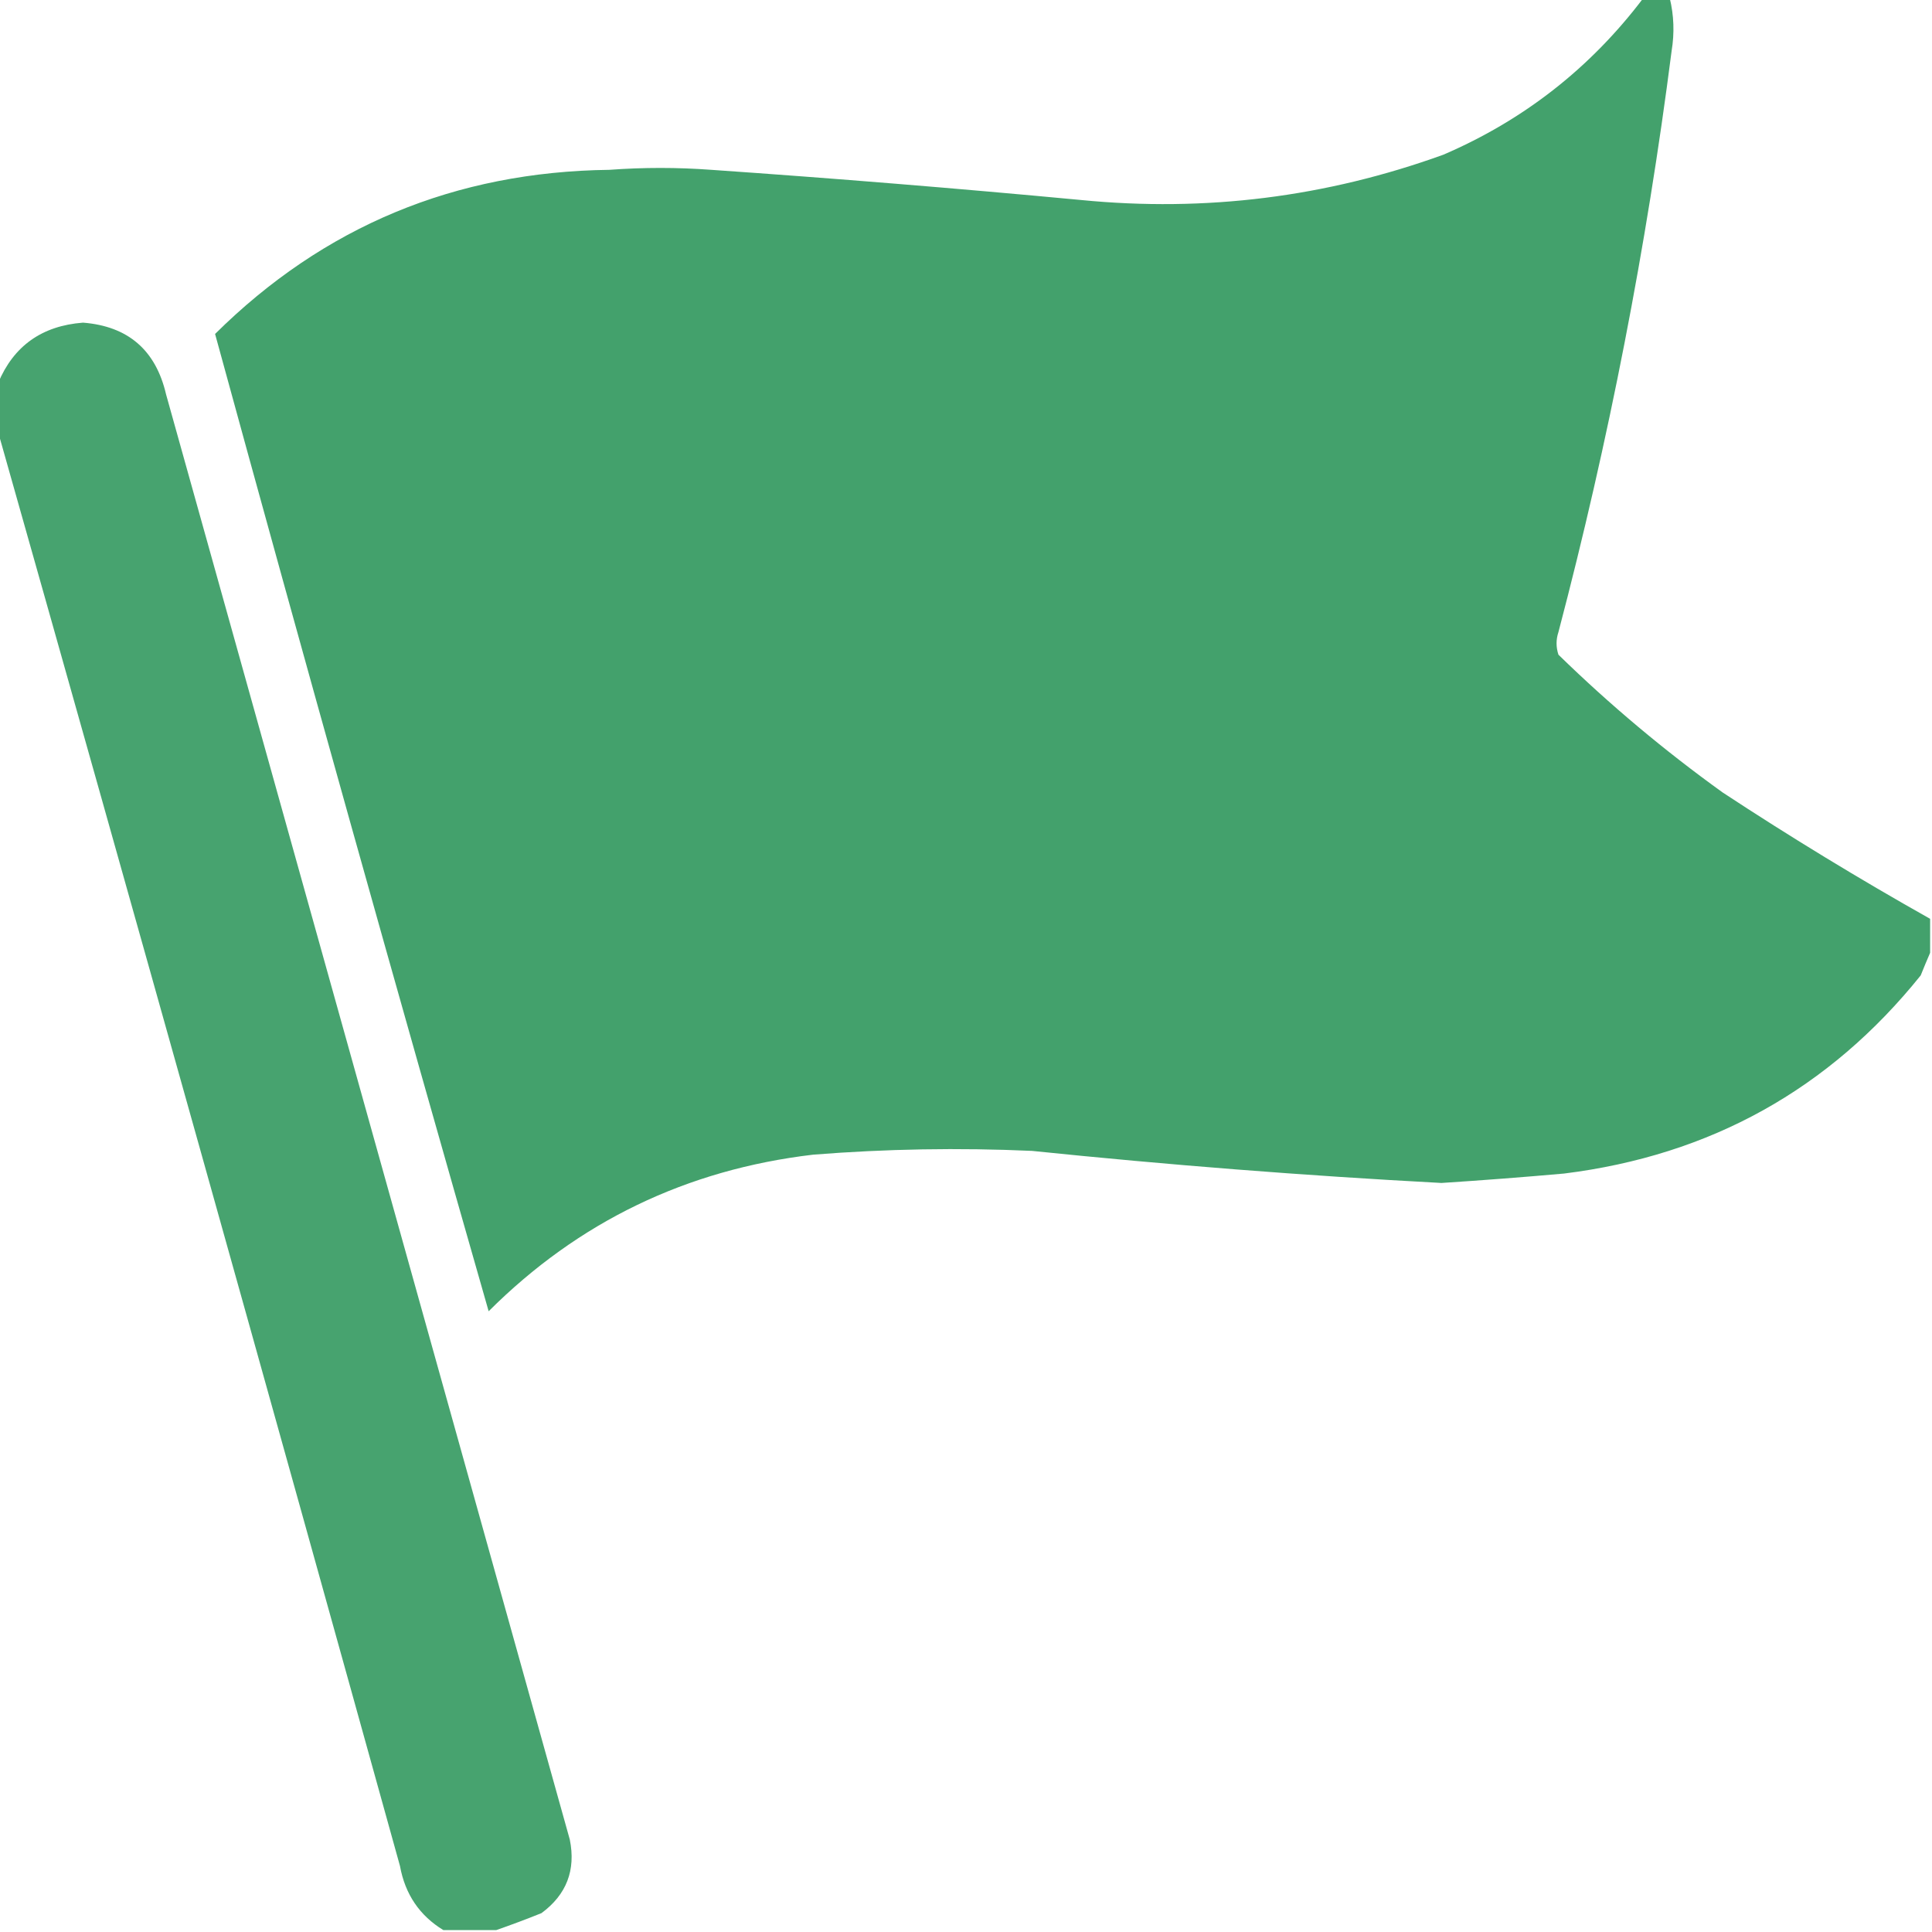
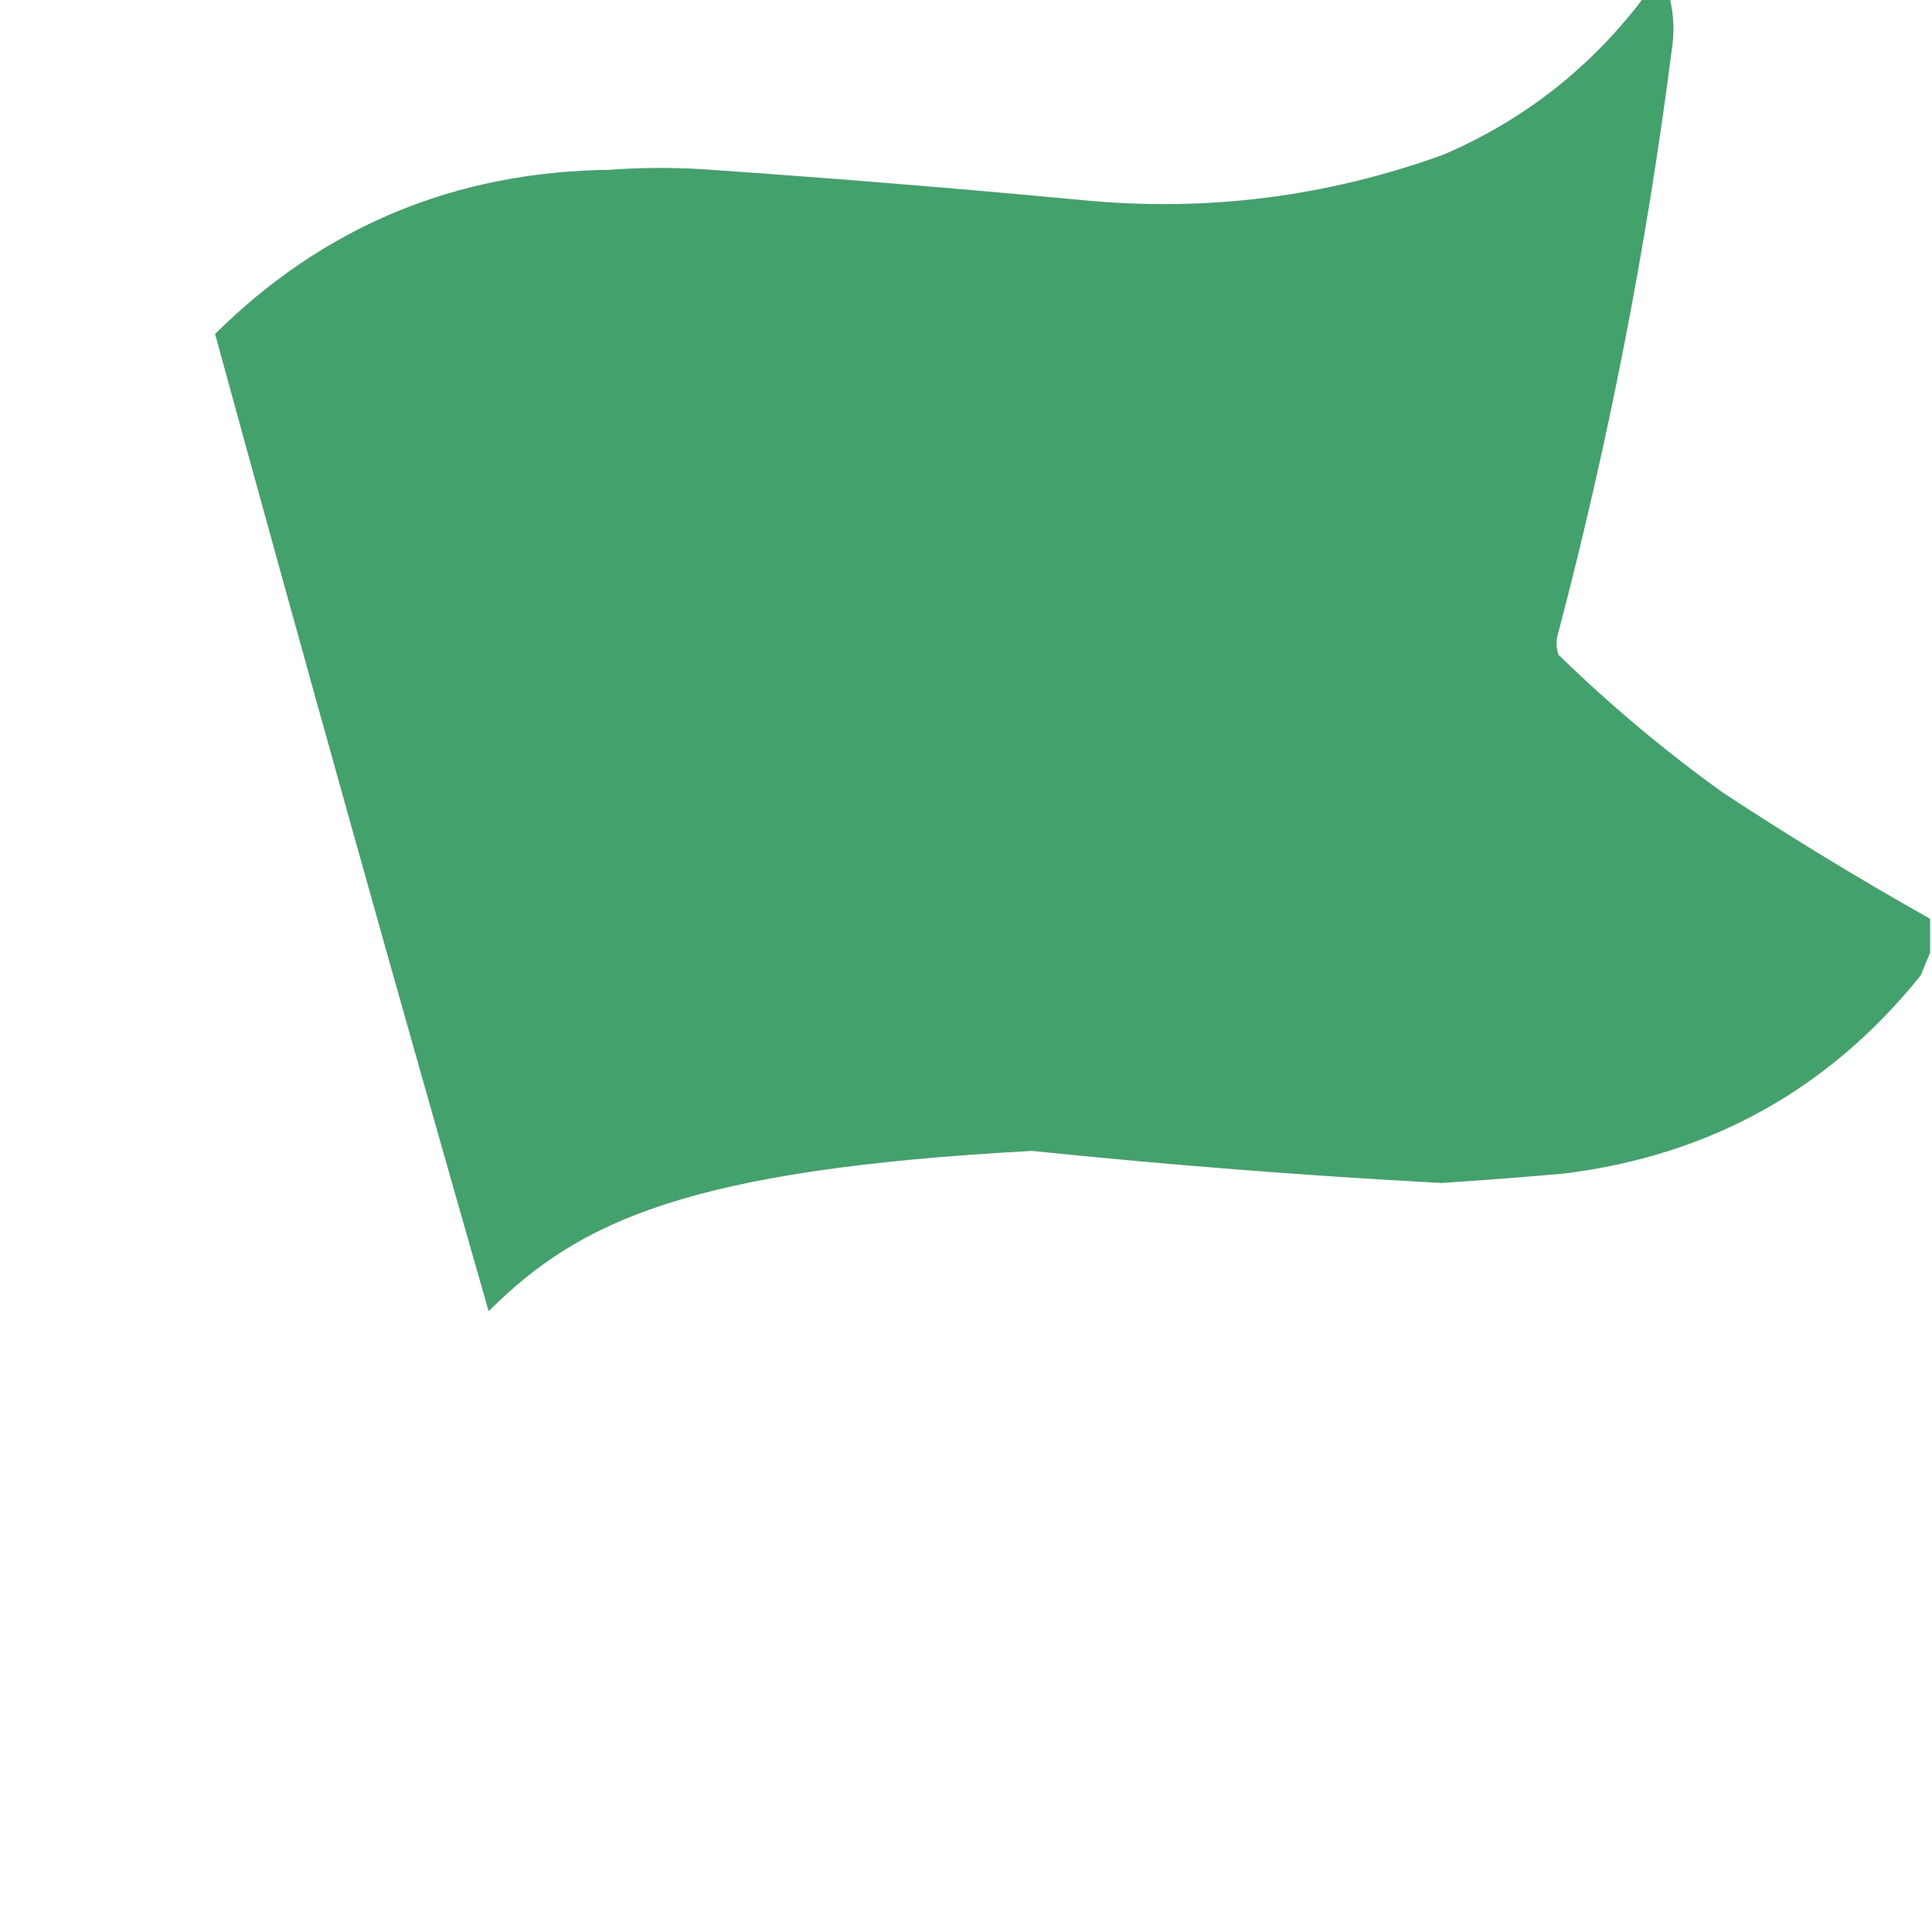
<svg xmlns="http://www.w3.org/2000/svg" width="40" height="40" viewBox="0 0 40 40" fill="none">
  <g clip-path="url(#clip0_85_3996)">
-     <path opacity="0.992" fill-rule="evenodd" clip-rule="evenodd" d="M34.023 -0.039C34.206 -0.039 34.388 -0.039 34.57 -0.039C34.657 0.319 34.67 0.683 34.609 1.055C34.089 5.116 33.307 9.127 32.266 13.086C32.214 13.242 32.214 13.398 32.266 13.555C33.326 14.589 34.459 15.539 35.664 16.406C37.069 17.33 38.501 18.202 39.961 19.023C39.961 19.258 39.961 19.492 39.961 19.727C39.897 19.874 39.832 20.03 39.766 20.195C37.871 22.553 35.41 23.92 32.383 24.297C31.537 24.372 30.691 24.437 29.844 24.492C27.014 24.341 24.188 24.119 21.367 23.828C19.855 23.76 18.344 23.786 16.836 23.906C14.213 24.215 11.973 25.296 10.117 27.148C8.188 20.41 6.3 13.665 4.453 6.914C6.701 4.688 9.423 3.555 12.617 3.516C13.32 3.464 14.023 3.464 14.727 3.516C17.281 3.693 19.833 3.901 22.383 4.141C24.957 4.394 27.457 4.081 29.883 3.203C31.55 2.486 32.93 1.405 34.023 -0.039Z" fill="#42A06B" />
-     <path opacity="0.972" fill-rule="evenodd" clip-rule="evenodd" d="M10.273 39.961C9.909 39.961 9.544 39.961 9.18 39.961C8.687 39.661 8.387 39.218 8.281 38.633C5.53 28.721 2.757 18.825 -0.039 8.945C-0.039 8.607 -0.039 8.268 -0.039 7.93C0.282 7.162 0.868 6.745 1.719 6.68C2.652 6.754 3.225 7.249 3.438 8.164C6.224 18.138 9.01 28.112 11.797 38.086C11.925 38.719 11.729 39.227 11.211 39.609C10.893 39.737 10.58 39.854 10.273 39.961Z" fill="#42A06B" />
+     <path opacity="0.992" fill-rule="evenodd" clip-rule="evenodd" d="M34.023 -0.039C34.206 -0.039 34.388 -0.039 34.57 -0.039C34.657 0.319 34.67 0.683 34.609 1.055C34.089 5.116 33.307 9.127 32.266 13.086C32.214 13.242 32.214 13.398 32.266 13.555C33.326 14.589 34.459 15.539 35.664 16.406C37.069 17.33 38.501 18.202 39.961 19.023C39.961 19.258 39.961 19.492 39.961 19.727C39.897 19.874 39.832 20.03 39.766 20.195C37.871 22.553 35.41 23.92 32.383 24.297C31.537 24.372 30.691 24.437 29.844 24.492C27.014 24.341 24.188 24.119 21.367 23.828C14.213 24.215 11.973 25.296 10.117 27.148C8.188 20.41 6.3 13.665 4.453 6.914C6.701 4.688 9.423 3.555 12.617 3.516C13.32 3.464 14.023 3.464 14.727 3.516C17.281 3.693 19.833 3.901 22.383 4.141C24.957 4.394 27.457 4.081 29.883 3.203C31.55 2.486 32.93 1.405 34.023 -0.039Z" fill="#42A06B" />
  </g>
  <defs>
    <clipPath id="clip0_85_3996">
      <rect width="40" height="40" fill="white" />
    </clipPath>
  </defs>
</svg>